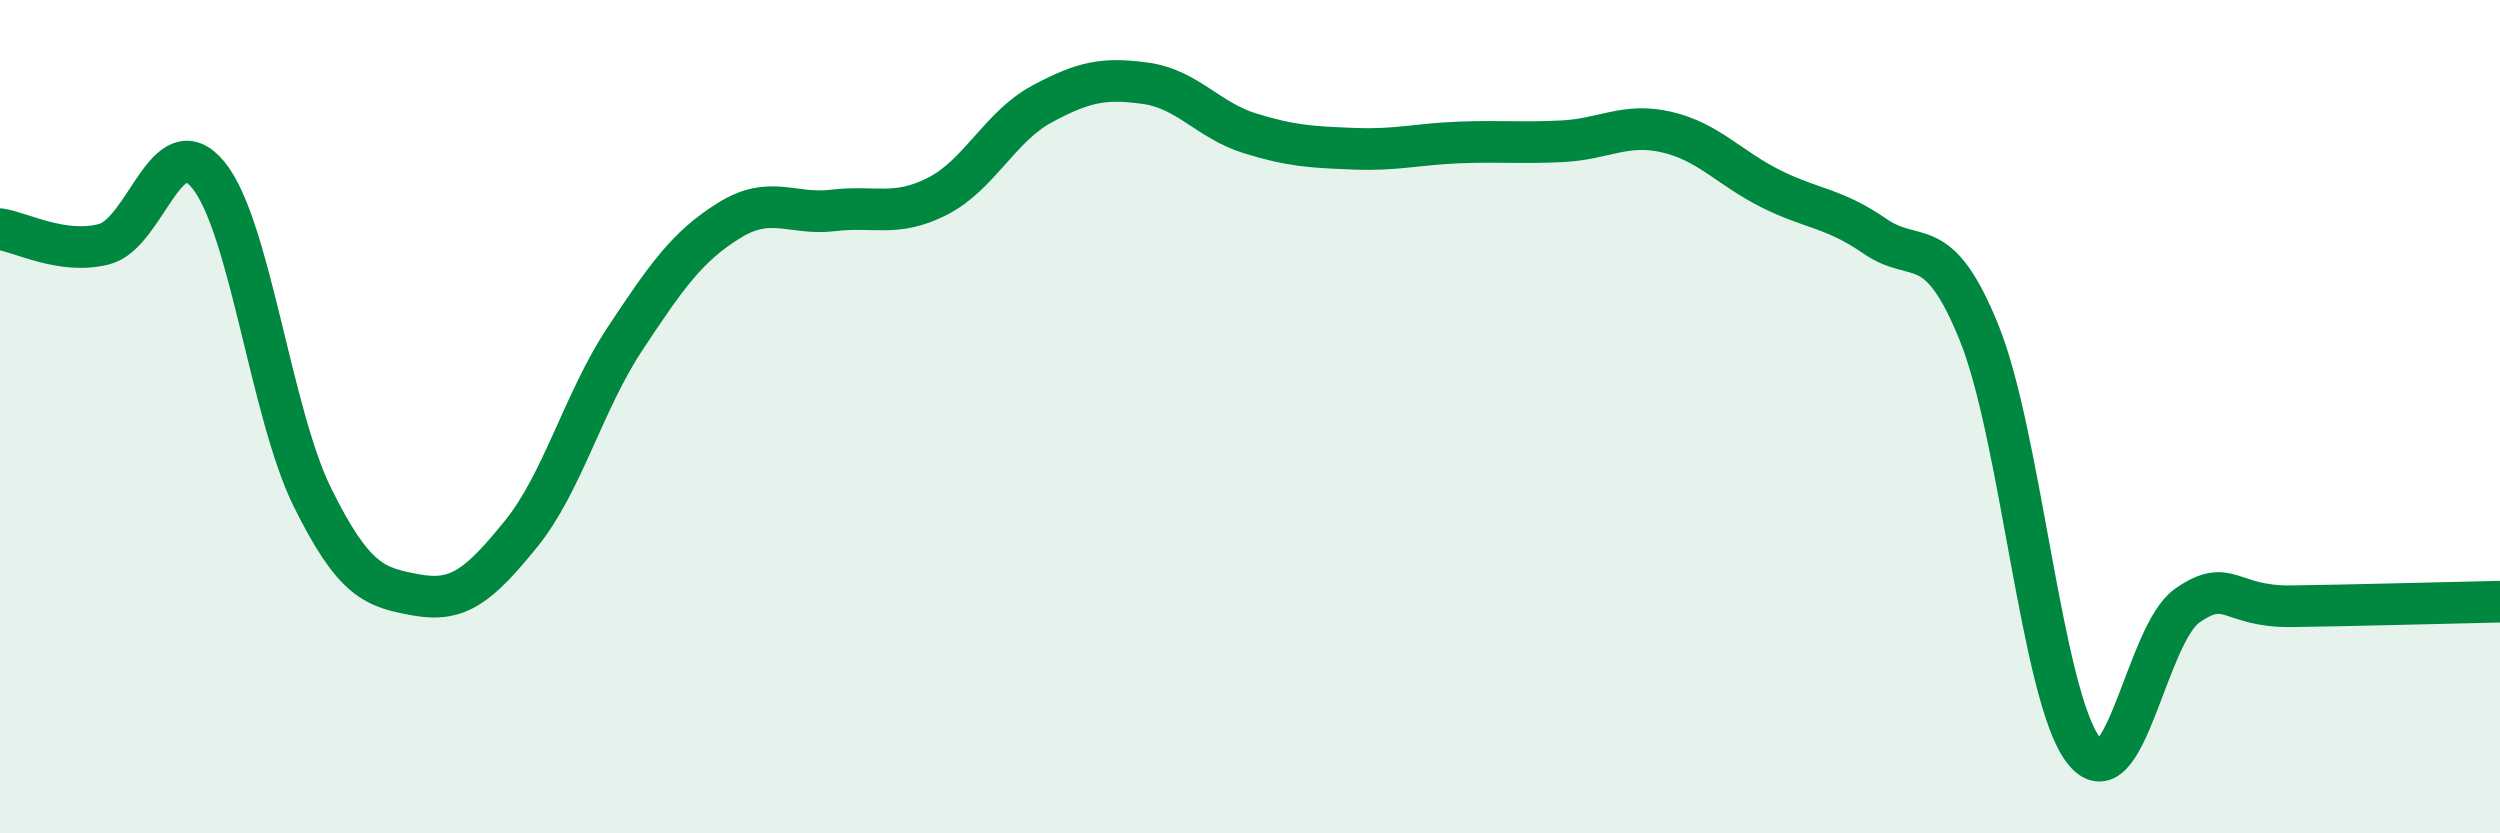
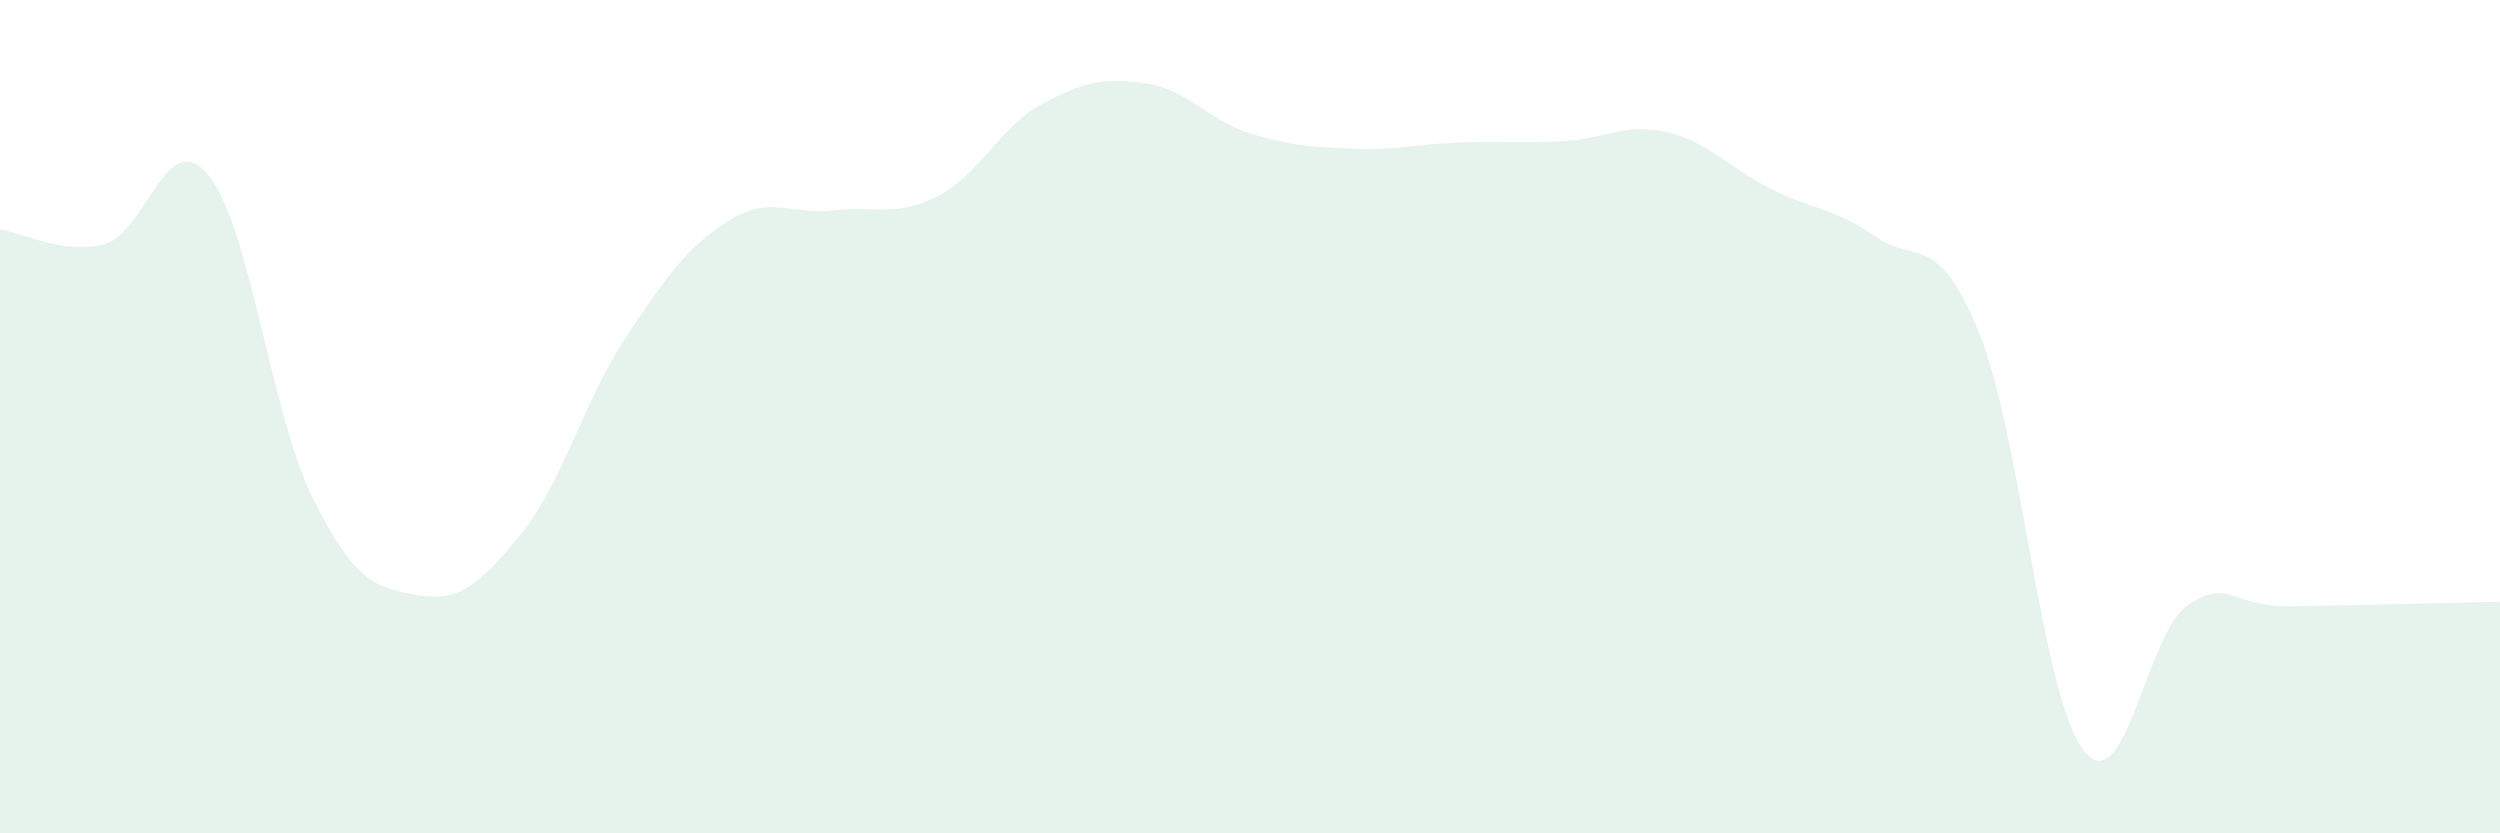
<svg xmlns="http://www.w3.org/2000/svg" width="60" height="20" viewBox="0 0 60 20">
  <path d="M 0,5.5 C 0.5,5.57 1.5,6.12 2.5,5.86 C 3.5,5.6 4,2.98 5,4.2 C 6,5.42 6.5,9.92 7.5,11.94 C 8.5,13.96 9,14.1 10,14.28 C 11,14.46 11.5,14.05 12.5,12.82 C 13.5,11.59 14,9.64 15,8.13 C 16,6.62 16.5,5.91 17.5,5.29 C 18.5,4.67 19,5.17 20,5.05 C 21,4.93 21.5,5.22 22.5,4.71 C 23.5,4.2 24,3.04 25,2.5 C 26,1.96 26.5,1.86 27.5,2 C 28.5,2.14 29,2.89 30,3.2 C 31,3.51 31.5,3.53 32.5,3.57 C 33.5,3.61 34,3.46 35,3.42 C 36,3.38 36.5,3.44 37.5,3.39 C 38.5,3.34 39,2.94 40,3.17 C 41,3.4 41.5,4.03 42.5,4.53 C 43.5,5.03 44,4.98 45,5.67 C 46,6.36 46.5,5.52 47.5,7.99 C 48.5,10.46 49,16.69 50,18 C 51,19.31 51.5,15.22 52.5,14.53 C 53.5,13.84 53.5,14.57 55,14.55 C 56.5,14.53 59,14.46 60,14.44L60 20L0 20Z" fill="#008740" opacity="0.1" stroke-linecap="round" stroke-linejoin="round" />
-   <path d="M 0,5.5 C 0.5,5.57 1.5,6.12 2.5,5.86 C 3.5,5.6 4,2.98 5,4.2 C 6,5.42 6.5,9.92 7.5,11.94 C 8.5,13.96 9,14.1 10,14.28 C 11,14.46 11.5,14.05 12.5,12.82 C 13.5,11.59 14,9.64 15,8.13 C 16,6.62 16.5,5.91 17.5,5.29 C 18.5,4.67 19,5.17 20,5.05 C 21,4.93 21.5,5.22 22.5,4.71 C 23.5,4.2 24,3.04 25,2.5 C 26,1.96 26.5,1.86 27.5,2 C 28.5,2.14 29,2.89 30,3.2 C 31,3.51 31.5,3.53 32.5,3.57 C 33.5,3.61 34,3.46 35,3.42 C 36,3.38 36.5,3.44 37.5,3.39 C 38.5,3.34 39,2.94 40,3.17 C 41,3.4 41.5,4.03 42.5,4.53 C 43.5,5.03 44,4.98 45,5.67 C 46,6.36 46.5,5.52 47.5,7.99 C 48.5,10.46 49,16.69 50,18 C 51,19.31 51.5,15.22 52.5,14.53 C 53.5,13.84 53.5,14.57 55,14.55 C 56.5,14.53 59,14.46 60,14.44" stroke="#008740" stroke-width="1" fill="none" stroke-linecap="round" stroke-linejoin="round" />
</svg>